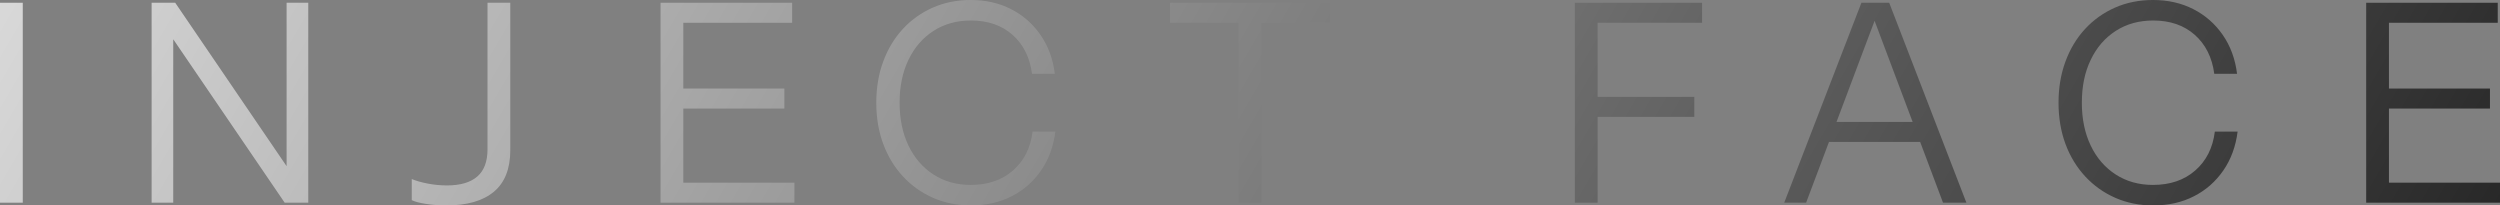
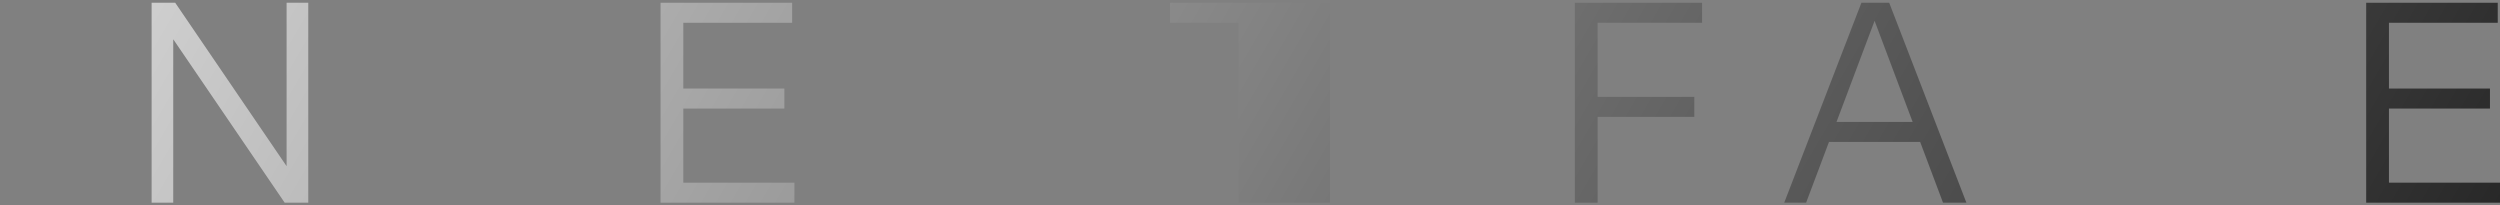
<svg xmlns="http://www.w3.org/2000/svg" id="Layer_2" data-name="Layer 2" viewBox="0 0 453.42 37.26">
  <rect x="0" y="0" width="453.42" height="37.26" fill="#808080" stroke="none" />
  <defs>
    <style>
      .cls-1 {
        fill: url(#linear-gradient);
      }
    </style>
    <linearGradient id="linear-gradient" x1="-22.88" y1="-126.71" x2="428.08" y2="136.1" gradientUnits="userSpaceOnUse">
      <stop offset="0" stop-color="#fff" />
      <stop offset=".03" stop-color="#f6f6f6" />
      <stop offset="1" stop-color="#1c1c1c" />
    </linearGradient>
  </defs>
  <g id="Layer_1-2" data-name="Layer 1">
    <g>
-       <path class="cls-1" d="M0,36.76V.5h4.13v36.26H0Z" />
      <path class="cls-1" d="M27.5,36.76V.5h4.28l20.8,30.52-.6.1V.5h3.93v36.26h-4.28L30.82,6.24l.6-.1v30.62h-3.93Z" />
-       <path class="cls-1" d="M80.93,37.26c-1.28,0-2.5-.09-3.68-.28-1.18-.18-2.03-.41-2.57-.68v-3.83c.81.34,1.78.61,2.92.83,1.14.22,2.3.33,3.47.33,2.42,0,4.25-.54,5.49-1.61,1.24-1.07,1.86-2.72,1.86-4.94V.5h4.13v26.74c0,3.36-.99,5.87-2.97,7.53-1.98,1.66-4.87,2.49-8.66,2.49Z" />
      <path class="cls-1" d="M119.8,36.76V.5h4.13v36.26h-4.13ZM121.92,4.13V.5h21.75v3.63h-21.75ZM121.92,19.69v-3.63h20.34v3.63h-20.34ZM121.92,36.76v-3.63h22.16v3.63h-22.16Z" />
-       <path class="cls-1" d="M176.1,37.26c-2.48,0-4.78-.46-6.87-1.38-2.1-.92-3.92-2.22-5.46-3.88s-2.74-3.63-3.58-5.89c-.84-2.27-1.26-4.76-1.26-7.48s.42-5.21,1.26-7.48c.84-2.27,2.02-4.23,3.55-5.89,1.53-1.66,3.34-2.95,5.44-3.88,2.1-.92,4.39-1.38,6.87-1.38,2.72,0,5.16.55,7.33,1.66,2.17,1.11,3.95,2.67,5.34,4.68,1.39,2.01,2.26,4.36,2.59,7.05h-4.13c-.4-2.99-1.59-5.35-3.55-7.08-1.96-1.73-4.47-2.59-7.53-2.59-2.58,0-4.85.63-6.8,1.89-1.95,1.26-3.46,3-4.53,5.24-1.08,2.23-1.61,4.83-1.61,7.78s.54,5.55,1.61,7.78c1.07,2.23,2.58,3.98,4.53,5.24,1.95,1.26,4.2,1.89,6.75,1.89,3.12,0,5.68-.87,7.68-2.62,2-1.75,3.18-4.09,3.55-7.05h4.13c-.34,2.69-1.2,5.04-2.59,7.05-1.39,2.01-3.17,3.58-5.34,4.68-2.17,1.11-4.62,1.66-7.38,1.66Z" />
-       <path class="cls-1" d="M224.65,36.76V4.13h-12.44V.5h29.01v3.63h-12.44v32.63h-4.13Z" />
+       <path class="cls-1" d="M224.65,36.76V4.13h-12.44V.5h29.01v3.63v32.63h-4.13Z" />
      <path class="cls-1" d="M285.63,36.76V.5h4.13v36.26h-4.13ZM287.75,4.13V.5h20.95v3.63h-20.95ZM287.75,21.2v-3.63h19.54v3.63h-19.54Z" />
      <path class="cls-1" d="M323.6,36.76L337.6.5h3.62l-13.65,36.26h-3.98ZM330.55,22.11h18.93v3.63h-18.93v-3.63ZM352.4,36.76L338.76.5h3.88l14,36.26h-4.23Z" />
-       <path class="cls-1" d="M390.52,37.26c-2.48,0-4.78-.46-6.87-1.38-2.1-.92-3.92-2.22-5.46-3.88s-2.74-3.63-3.58-5.89c-.84-2.27-1.26-4.76-1.26-7.48s.42-5.21,1.26-7.48c.84-2.27,2.02-4.23,3.55-5.89,1.53-1.66,3.34-2.95,5.44-3.88,2.1-.92,4.39-1.38,6.87-1.38,2.72,0,5.16.55,7.33,1.66,2.17,1.11,3.95,2.67,5.34,4.68,1.39,2.01,2.26,4.36,2.59,7.05h-4.13c-.4-2.99-1.59-5.35-3.55-7.08-1.96-1.73-4.47-2.59-7.53-2.59-2.58,0-4.85.63-6.8,1.89-1.95,1.26-3.46,3-4.53,5.24-1.08,2.23-1.61,4.83-1.61,7.78s.54,5.55,1.61,7.78c1.07,2.23,2.58,3.98,4.53,5.24,1.95,1.26,4.2,1.89,6.75,1.89,3.12,0,5.68-.87,7.68-2.62,2-1.75,3.18-4.09,3.55-7.05h4.13c-.34,2.69-1.2,5.04-2.59,7.05-1.39,2.01-3.17,3.58-5.34,4.68-2.17,1.11-4.62,1.66-7.38,1.66Z" />
      <path class="cls-1" d="M429.15,36.76V.5h4.13v36.26h-4.13ZM431.26,4.13V.5h21.75v3.63h-21.75ZM431.26,19.69v-3.63h20.34v3.63h-20.34ZM431.26,36.76v-3.63h22.16v3.63h-22.16Z" />
    </g>
  </g>
</svg>